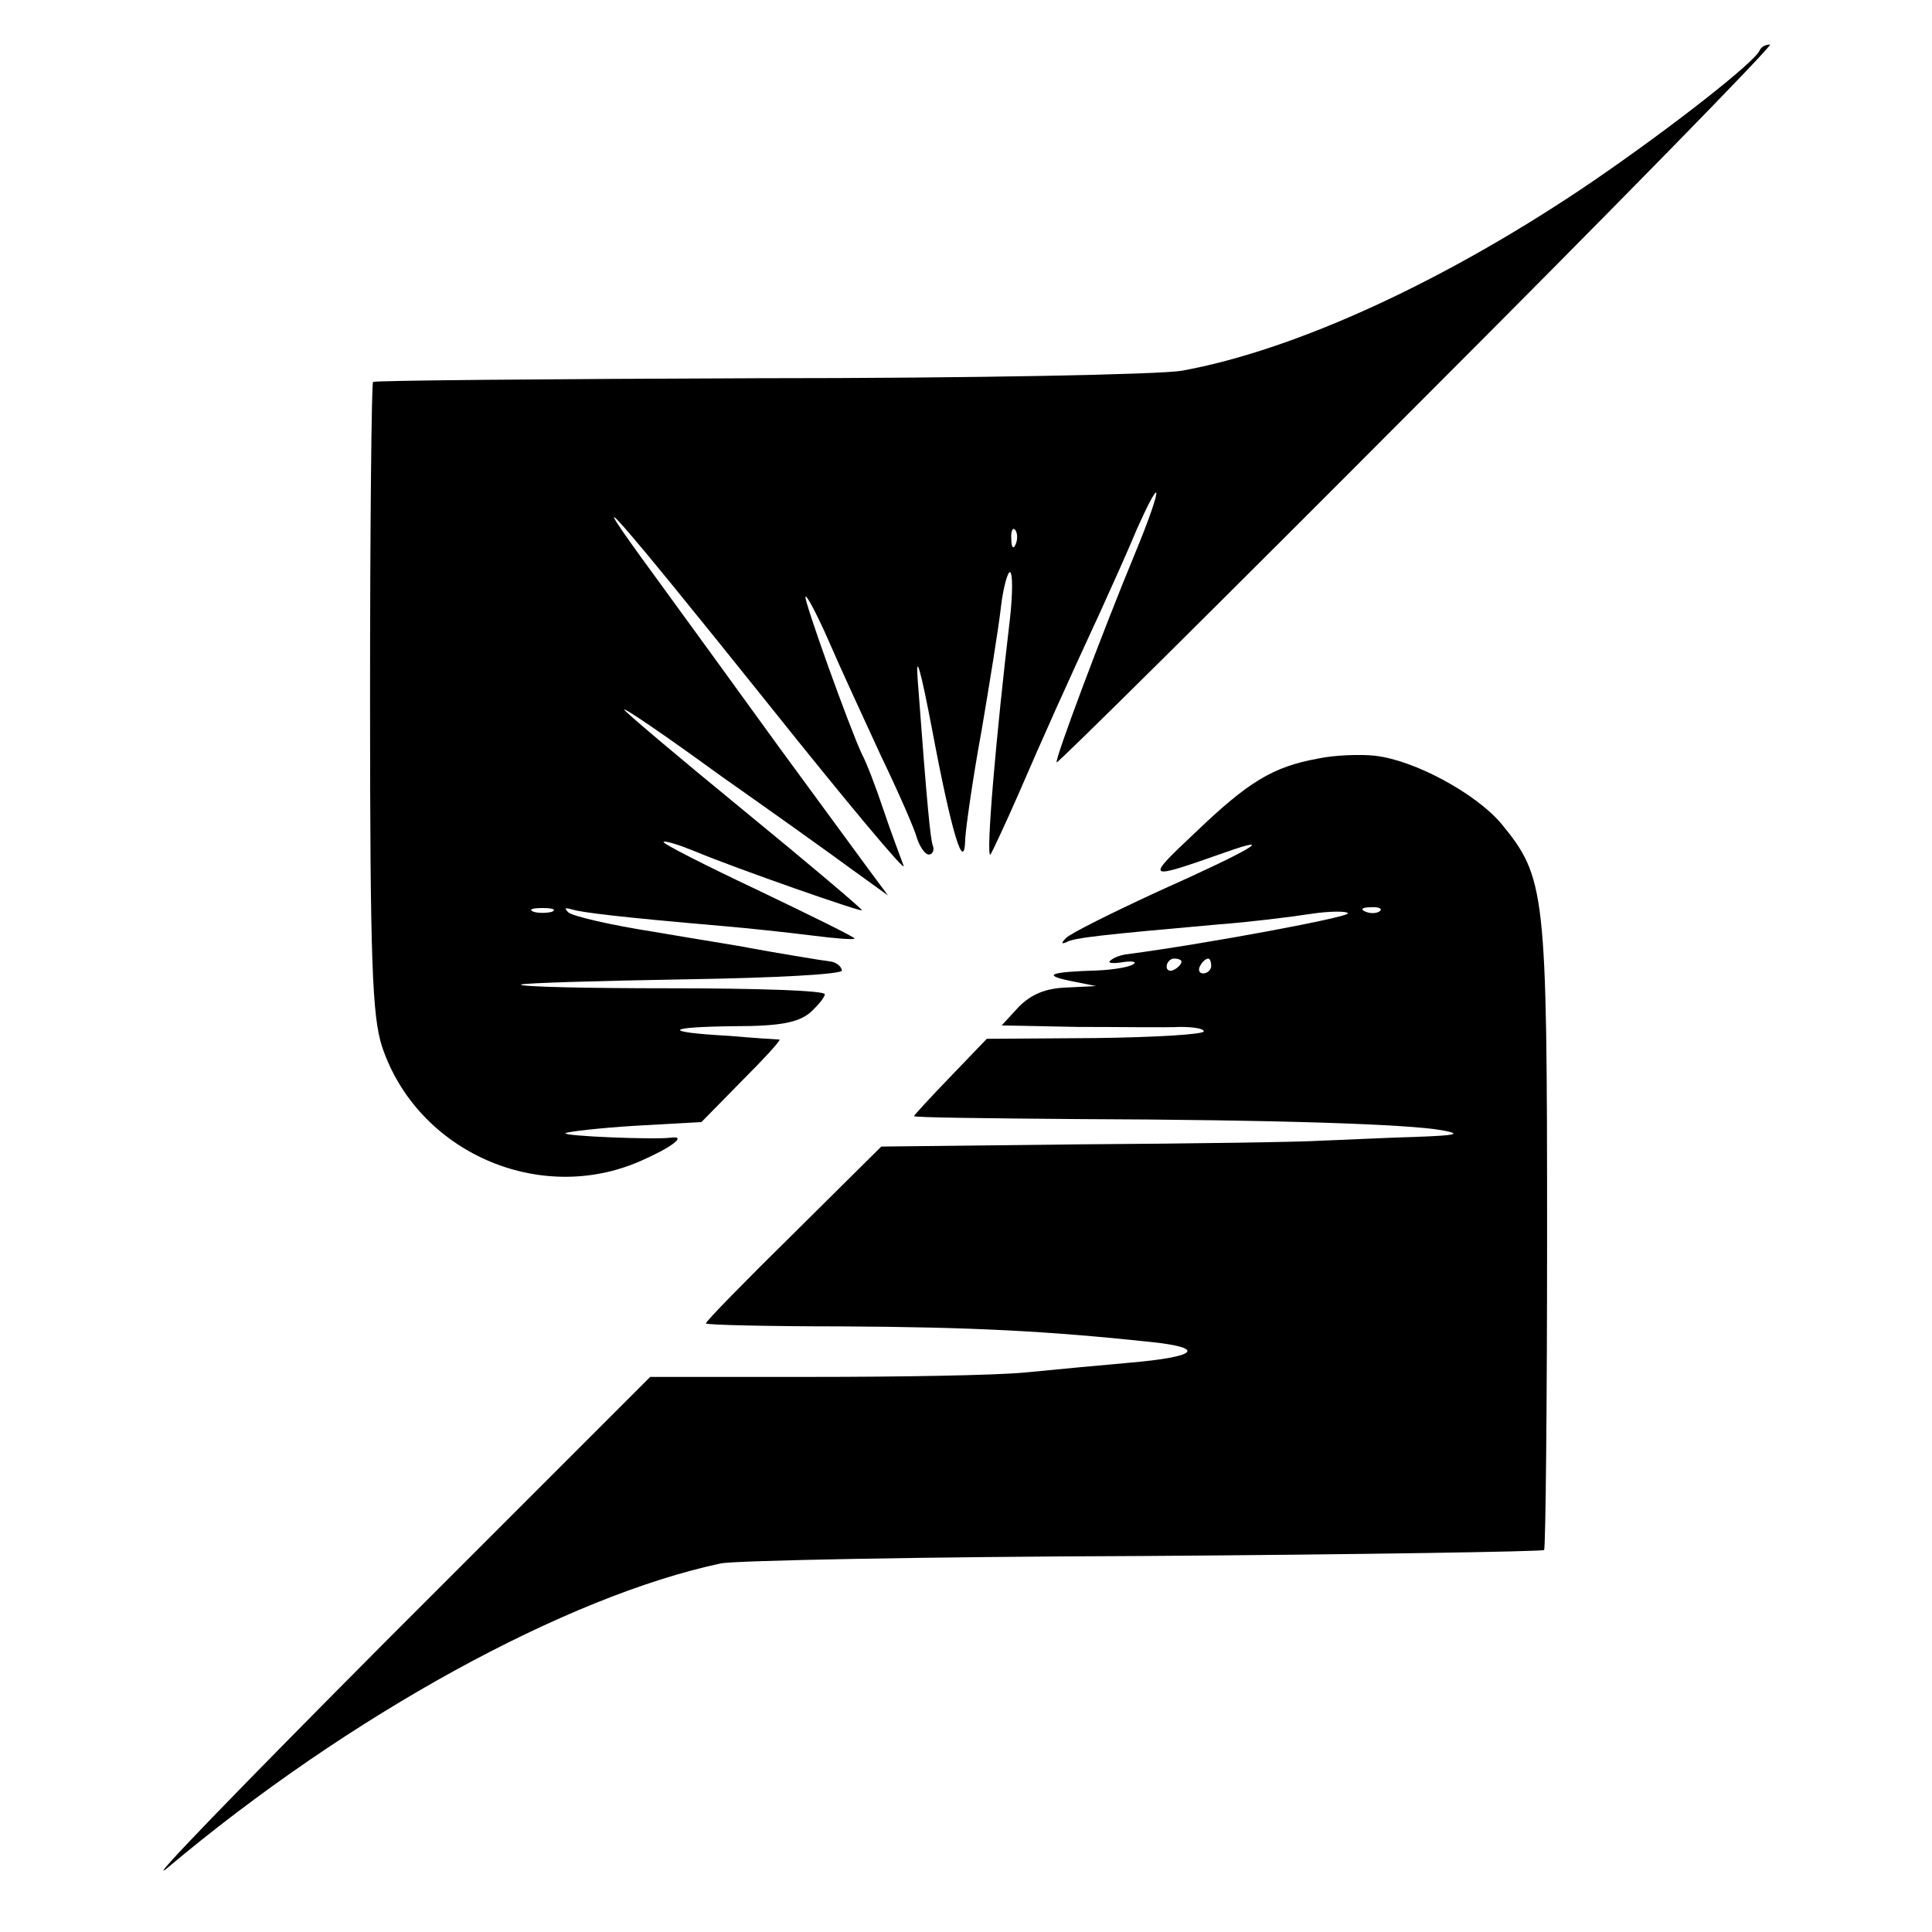
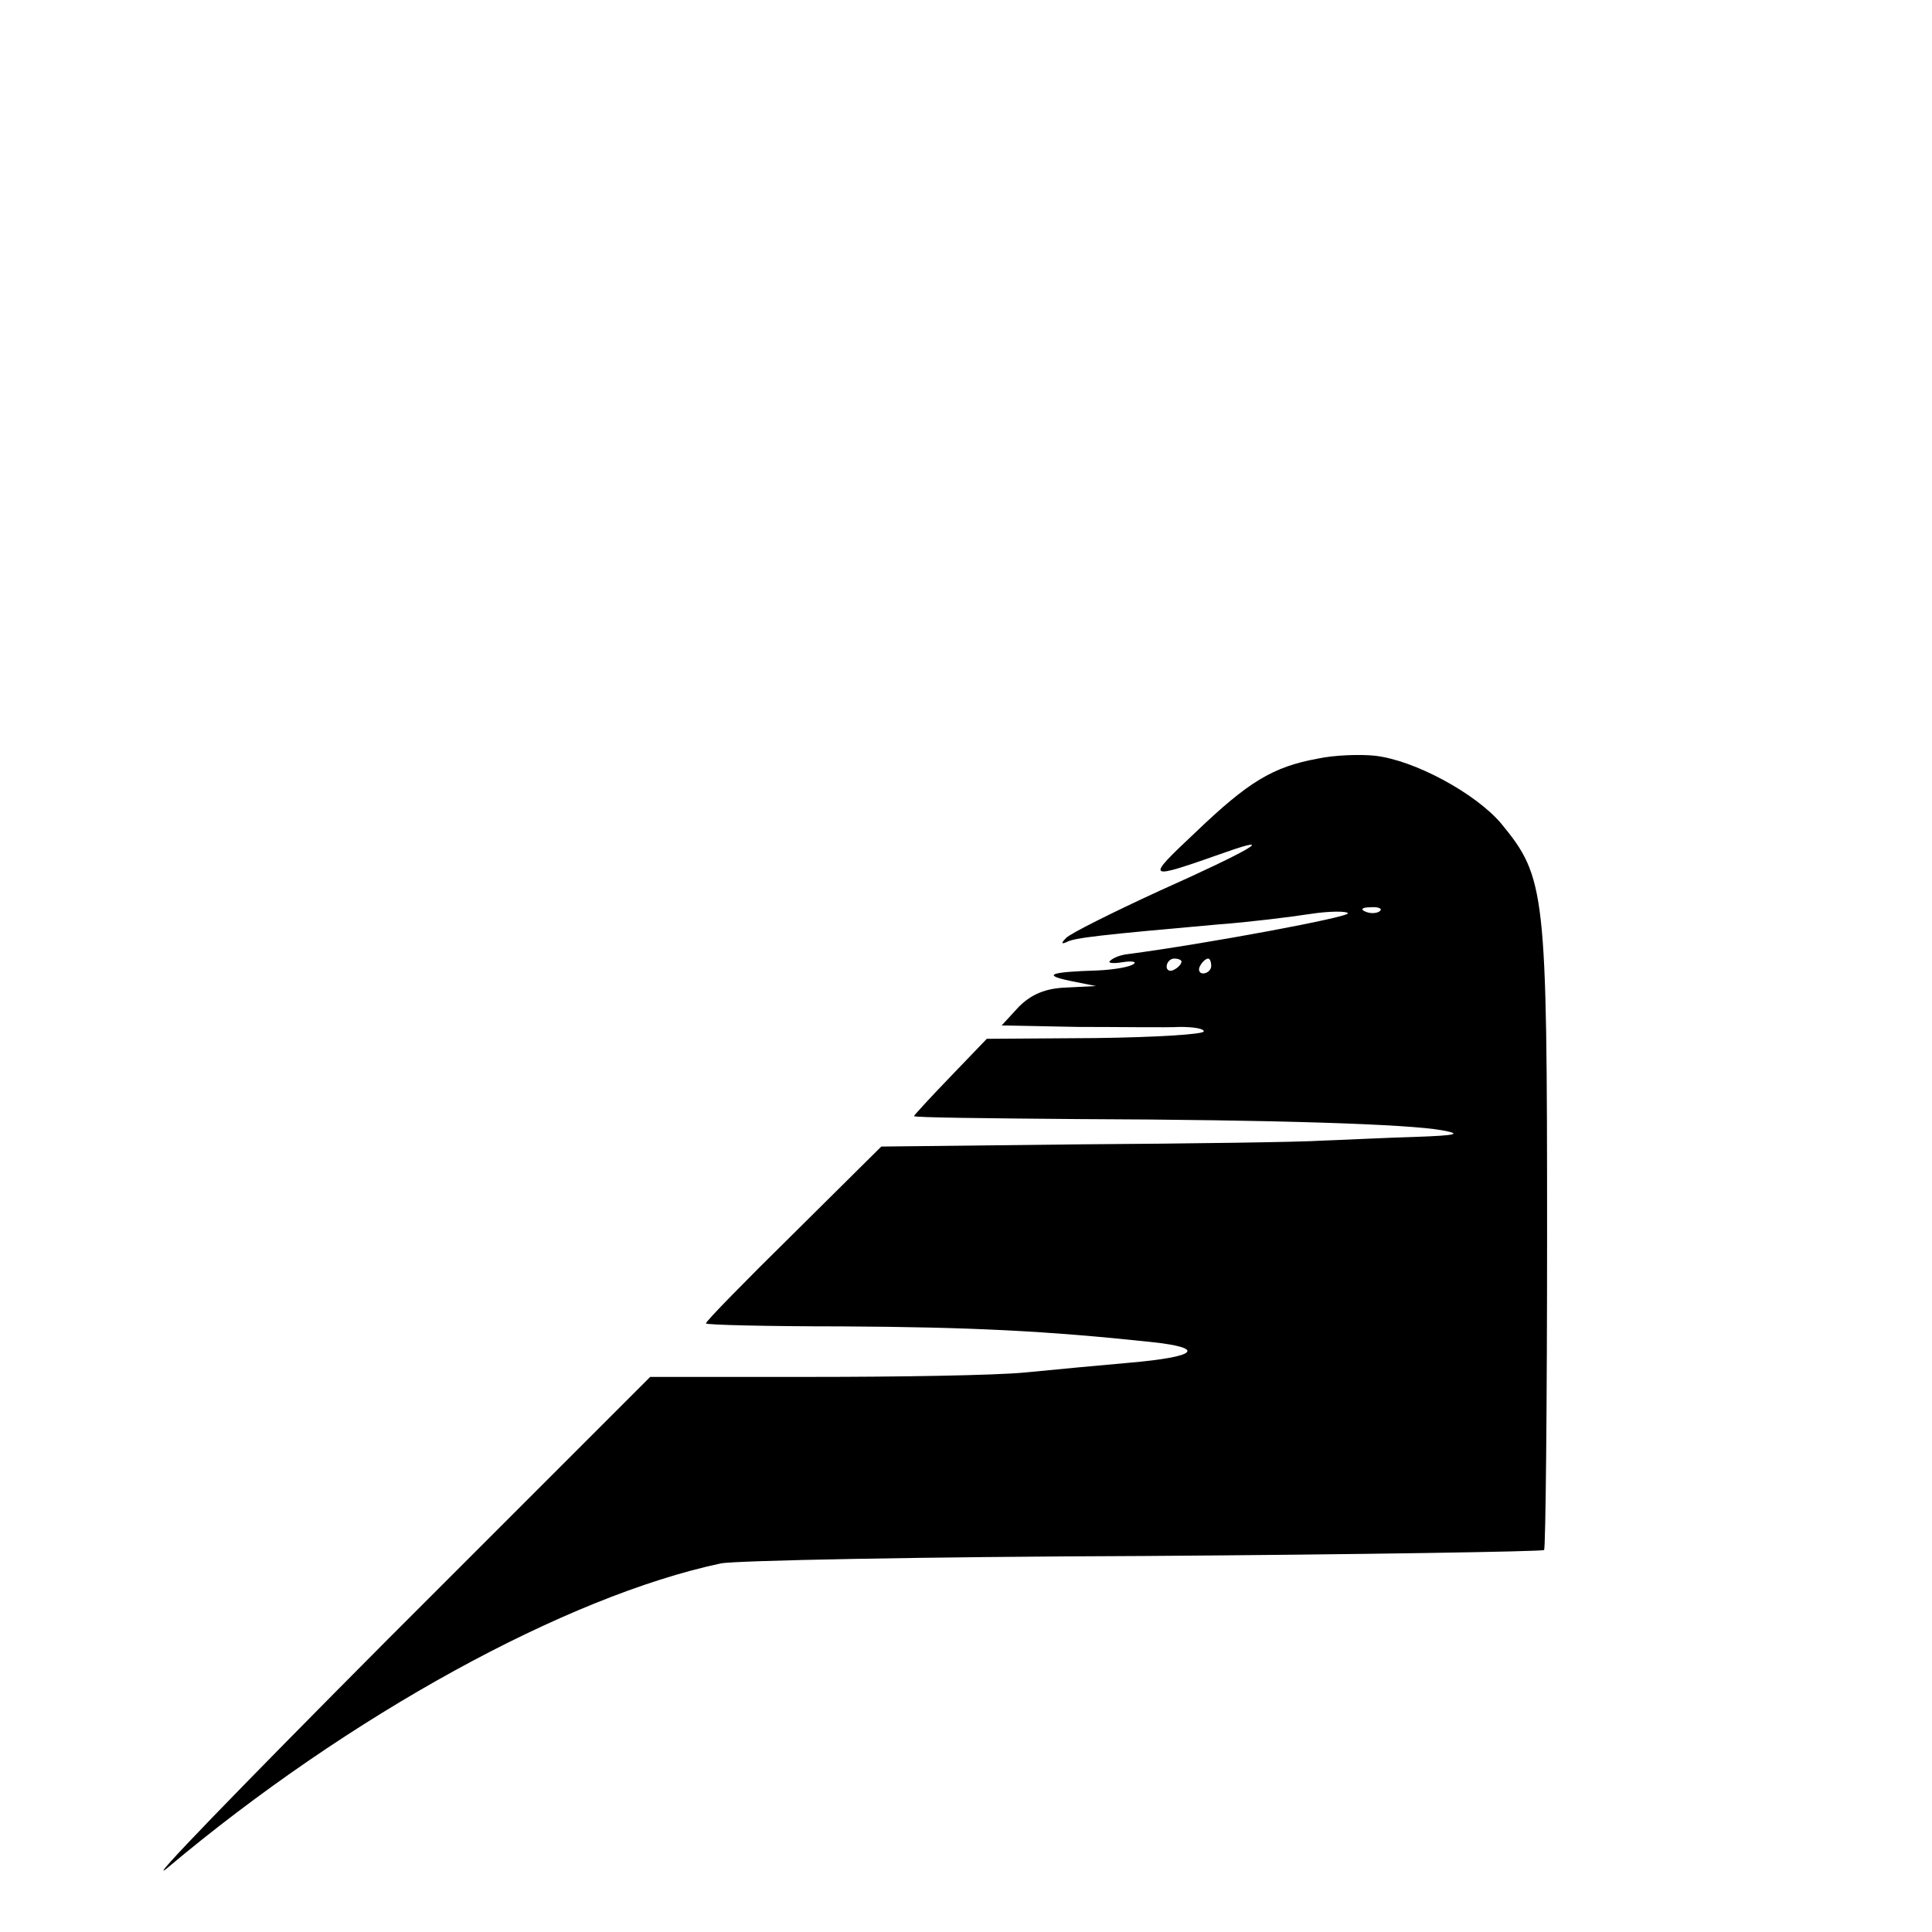
<svg xmlns="http://www.w3.org/2000/svg" version="1.0" width="260pt" height="260pt" viewBox="0 0 260 260" preserveAspectRatio="xMidYMid meet">
  <g transform="translate(0,260) scale(0.1,-0.1)" fill="#000000" stroke="none">
-     <path d="M2368 2532 c-7 -16 -118 -103 -223 -175 -195 -133 -400 -228 -555 -256 -31 -5 -278 -10 -569 -10 -283 -1 -516 -3 -519 -5 -2 -3 -4 -194 -4 -425 0 -357 3 -428 16 -469 47 -142 212 -215 349 -154 41 18 62 34 40 31 -21 -3 -146 2 -142 6 3 2 45 7 94 10 l89 5 54 55 c30 30 53 55 51 56 -2 0 -33 2 -68 5 -91 5 -87 12 8 13 61 0 85 5 101 18 11 10 20 21 20 25 0 5 -93 8 -207 8 -113 0 -204 2 -202 5 3 2 101 5 219 7 127 2 214 7 213 12 -1 6 -8 11 -15 12 -16 2 -75 12 -108 18 -14 3 -72 12 -130 22 -58 9 -109 21 -115 26 -6 6 -5 7 5 4 14 -4 61 -10 200 -22 36 -3 91 -9 123 -13 31 -4 57 -6 57 -4 0 2 -59 31 -130 65 -72 34 -129 63 -127 65 2 2 21 -4 43 -13 55 -23 224 -82 224 -79 0 2 -72 63 -160 135 -88 72 -160 133 -160 135 0 3 57 -36 127 -87 71 -50 151 -107 178 -127 l50 -36 -26 35 c-14 19 -69 94 -121 165 -52 72 -127 175 -167 230 -107 146 -58 91 155 -175 103 -129 184 -226 180 -215 -4 11 -17 45 -27 75 -10 30 -23 64 -29 75 -17 36 -79 209 -76 212 2 2 16 -25 31 -59 15 -35 47 -104 70 -154 24 -50 46 -100 49 -112 4 -12 11 -22 16 -22 5 0 8 6 5 13 -3 11 -7 47 -20 222 -3 39 4 14 20 -70 26 -138 43 -193 44 -143 1 15 10 80 22 145 11 65 23 139 26 166 3 26 9 47 12 47 4 0 4 -29 0 -64 -18 -151 -33 -322 -26 -316 2 3 19 39 37 80 35 81 66 150 110 245 15 33 38 84 50 113 13 29 24 51 26 49 2 -2 -10 -37 -27 -78 -46 -111 -110 -282 -107 -285 2 -1 221 216 486 482 266 266 479 484 474 484 -6 0 -12 -3 -14 -8z m-1001 -664 c-3 -8 -6 -5 -6 6 -1 11 2 17 5 13 3 -3 4 -12 1 -19z m-624 -495 c-7 -2 -19 -2 -25 0 -7 3 -2 5 12 5 14 0 19 -2 13 -5z" />
    <path d="M1773 1579 c-60 -11 -93 -31 -164 -99 -69 -65 -68 -65 40 -27 71 25 34 3 -89 -52 -63 -29 -119 -57 -125 -63 -7 -7 -7 -9 0 -6 10 6 48 10 205 24 41 3 97 10 123 14 26 4 49 4 51 1 3 -5 -190 -41 -296 -55 -10 -1 -20 -5 -24 -9 -4 -3 4 -4 16 -2 12 2 20 1 16 -2 -4 -4 -26 -8 -49 -9 -64 -2 -75 -6 -37 -14 l35 -7 -40 -2 c-28 -1 -47 -9 -64 -26 l-23 -25 103 -2 c57 0 119 -1 137 0 17 0 32 -2 32 -6 0 -4 -66 -8 -146 -9 l-146 -1 -49 -51 c-27 -28 -49 -52 -49 -53 0 -2 98 -3 218 -4 276 -1 447 -7 492 -15 28 -5 21 -7 -35 -9 -38 -1 -95 -4 -125 -5 -30 -2 -176 -4 -325 -5 l-269 -3 -118 -117 c-65 -64 -118 -118 -118 -121 0 -2 82 -4 183 -4 174 -1 275 -6 416 -21 75 -8 63 -20 -30 -28 -35 -3 -98 -9 -139 -13 -41 -4 -172 -6 -290 -6 l-215 0 -355 -355 c-195 -196 -328 -333 -295 -306 245 206 538 366 745 410 19 4 275 9 569 10 294 2 536 6 539 8 2 3 4 194 4 425 0 463 -2 480 -62 553 -34 40 -116 85 -170 91 -19 2 -54 1 -77 -4z m84 -205 c-3 -3 -12 -4 -19 -1 -8 3 -5 6 6 6 11 1 17 -2 13 -5z m-267 -68 c0 -3 -4 -8 -10 -11 -5 -3 -10 -1 -10 4 0 6 5 11 10 11 6 0 10 -2 10 -4z m40 -6 c0 -5 -5 -10 -11 -10 -5 0 -7 5 -4 10 3 6 8 10 11 10 2 0 4 -4 4 -10z" />
  </g>
</svg>